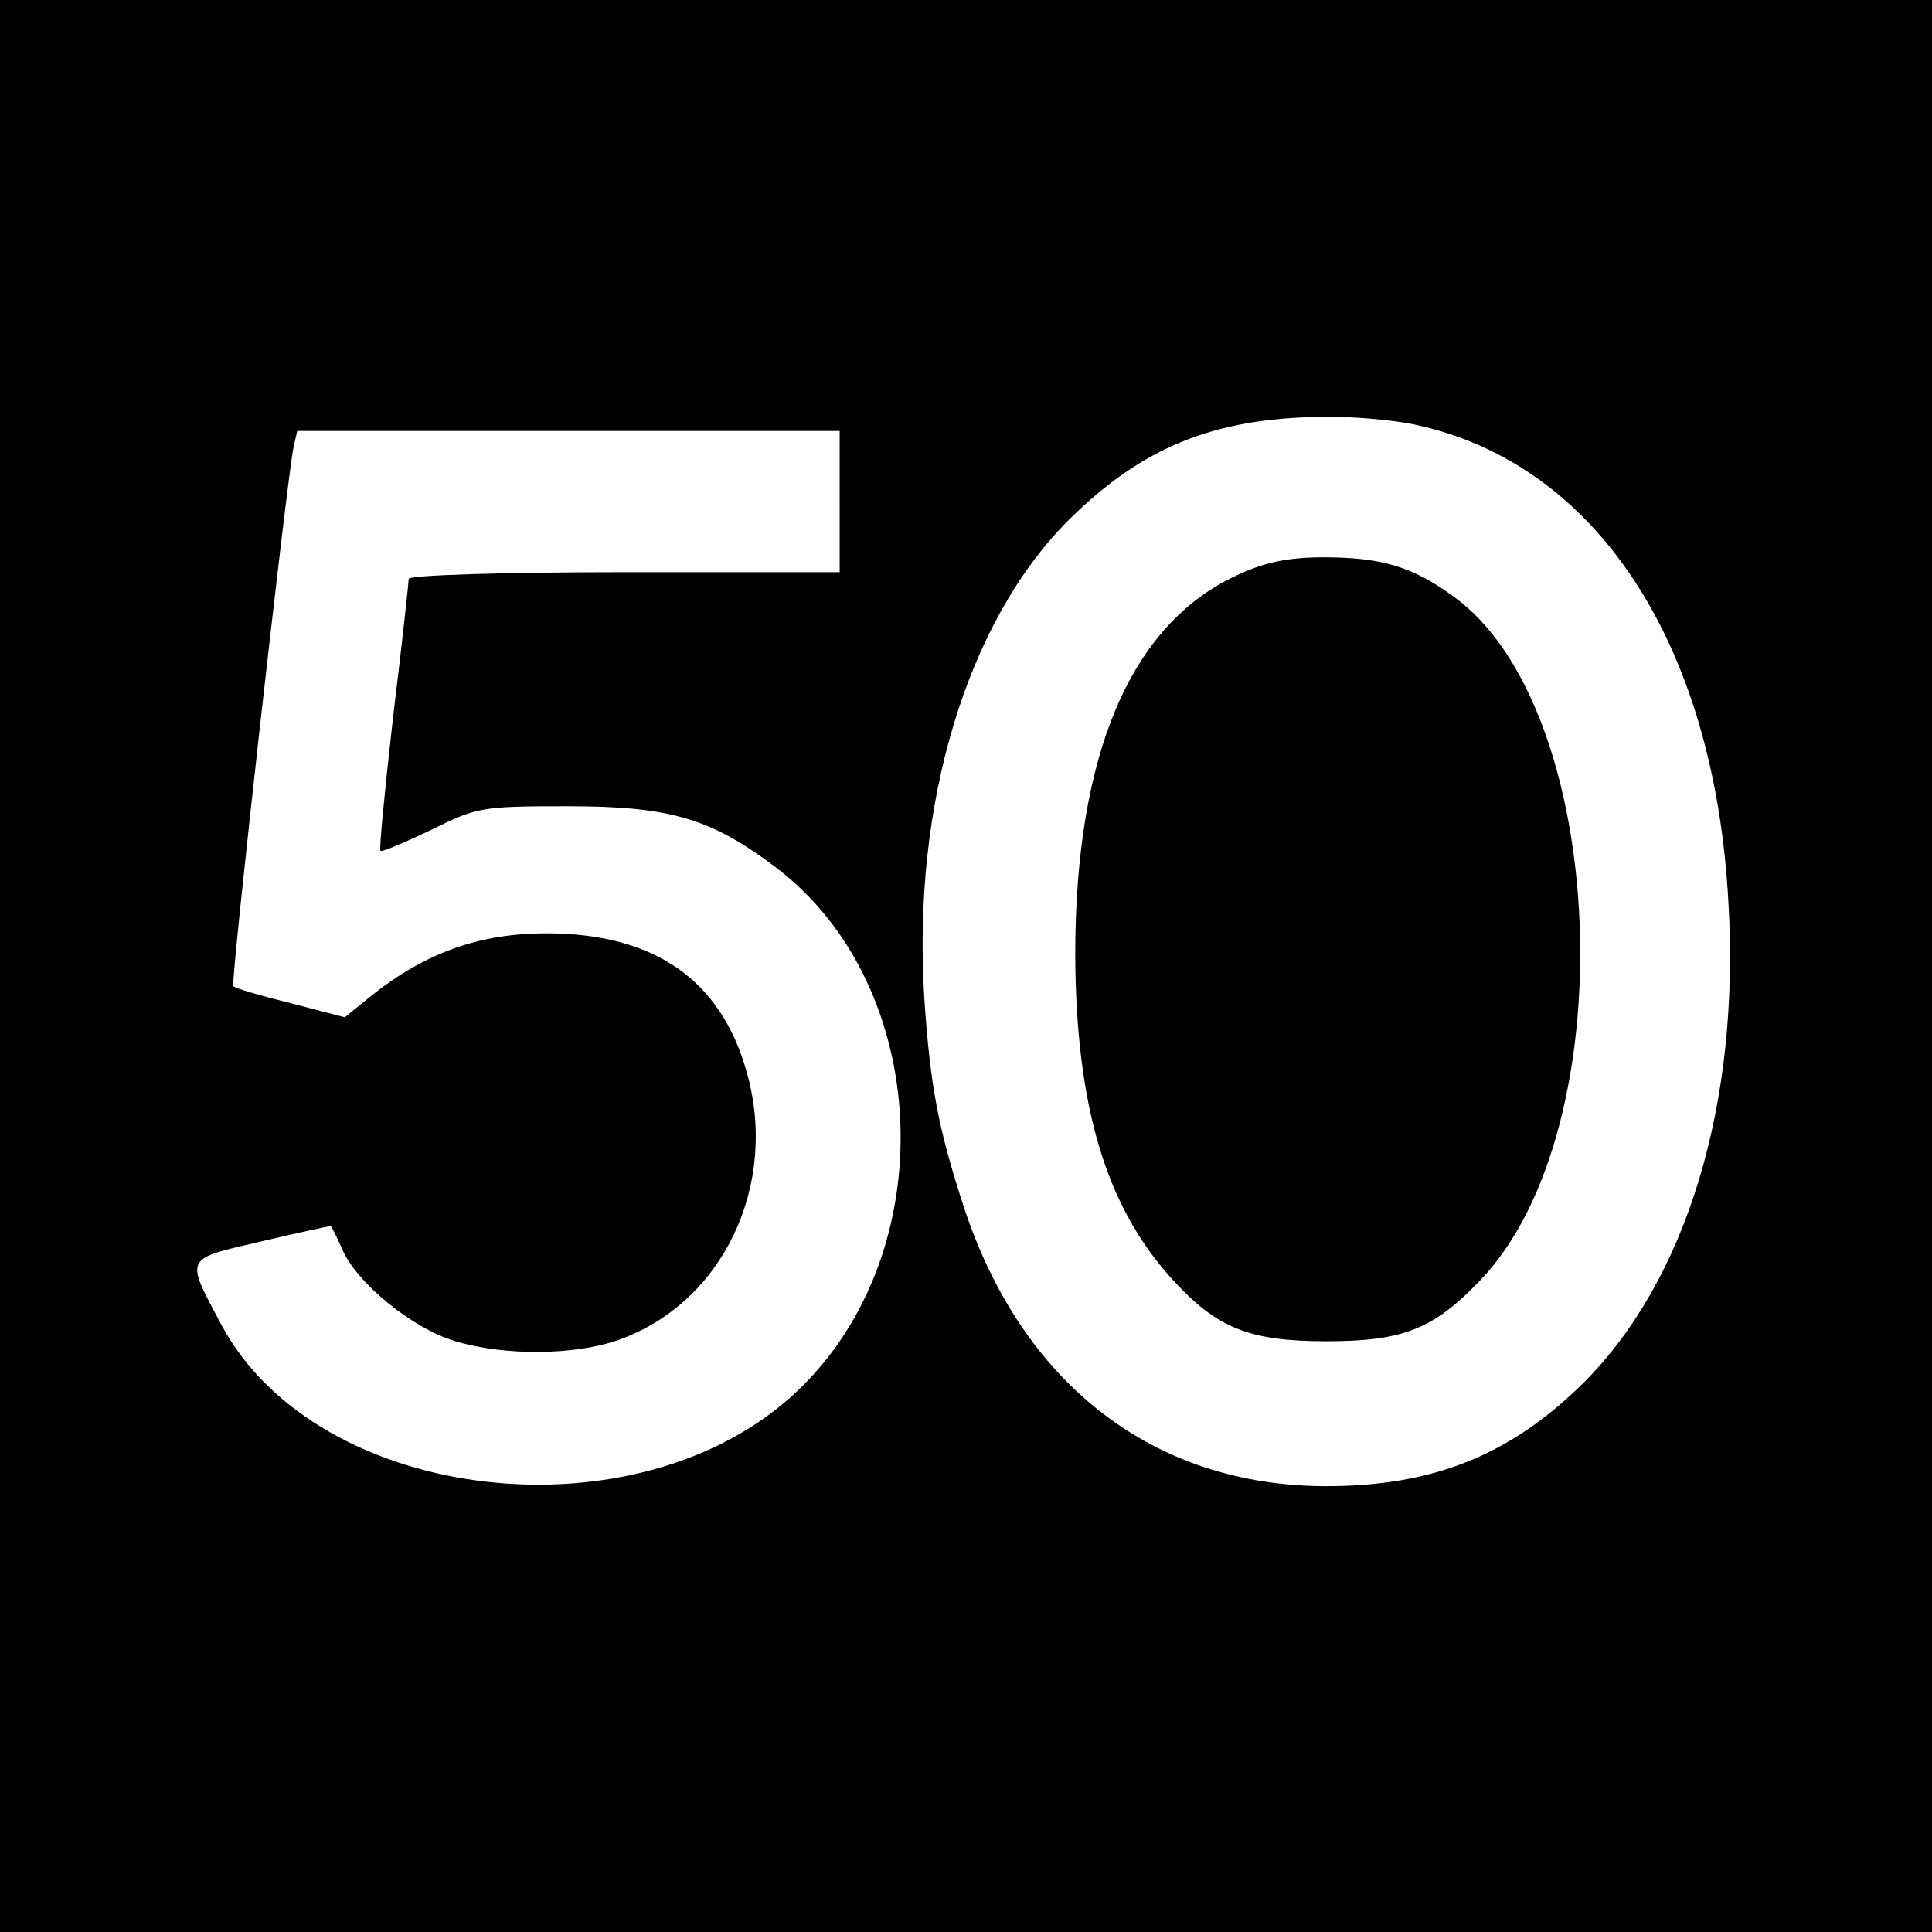
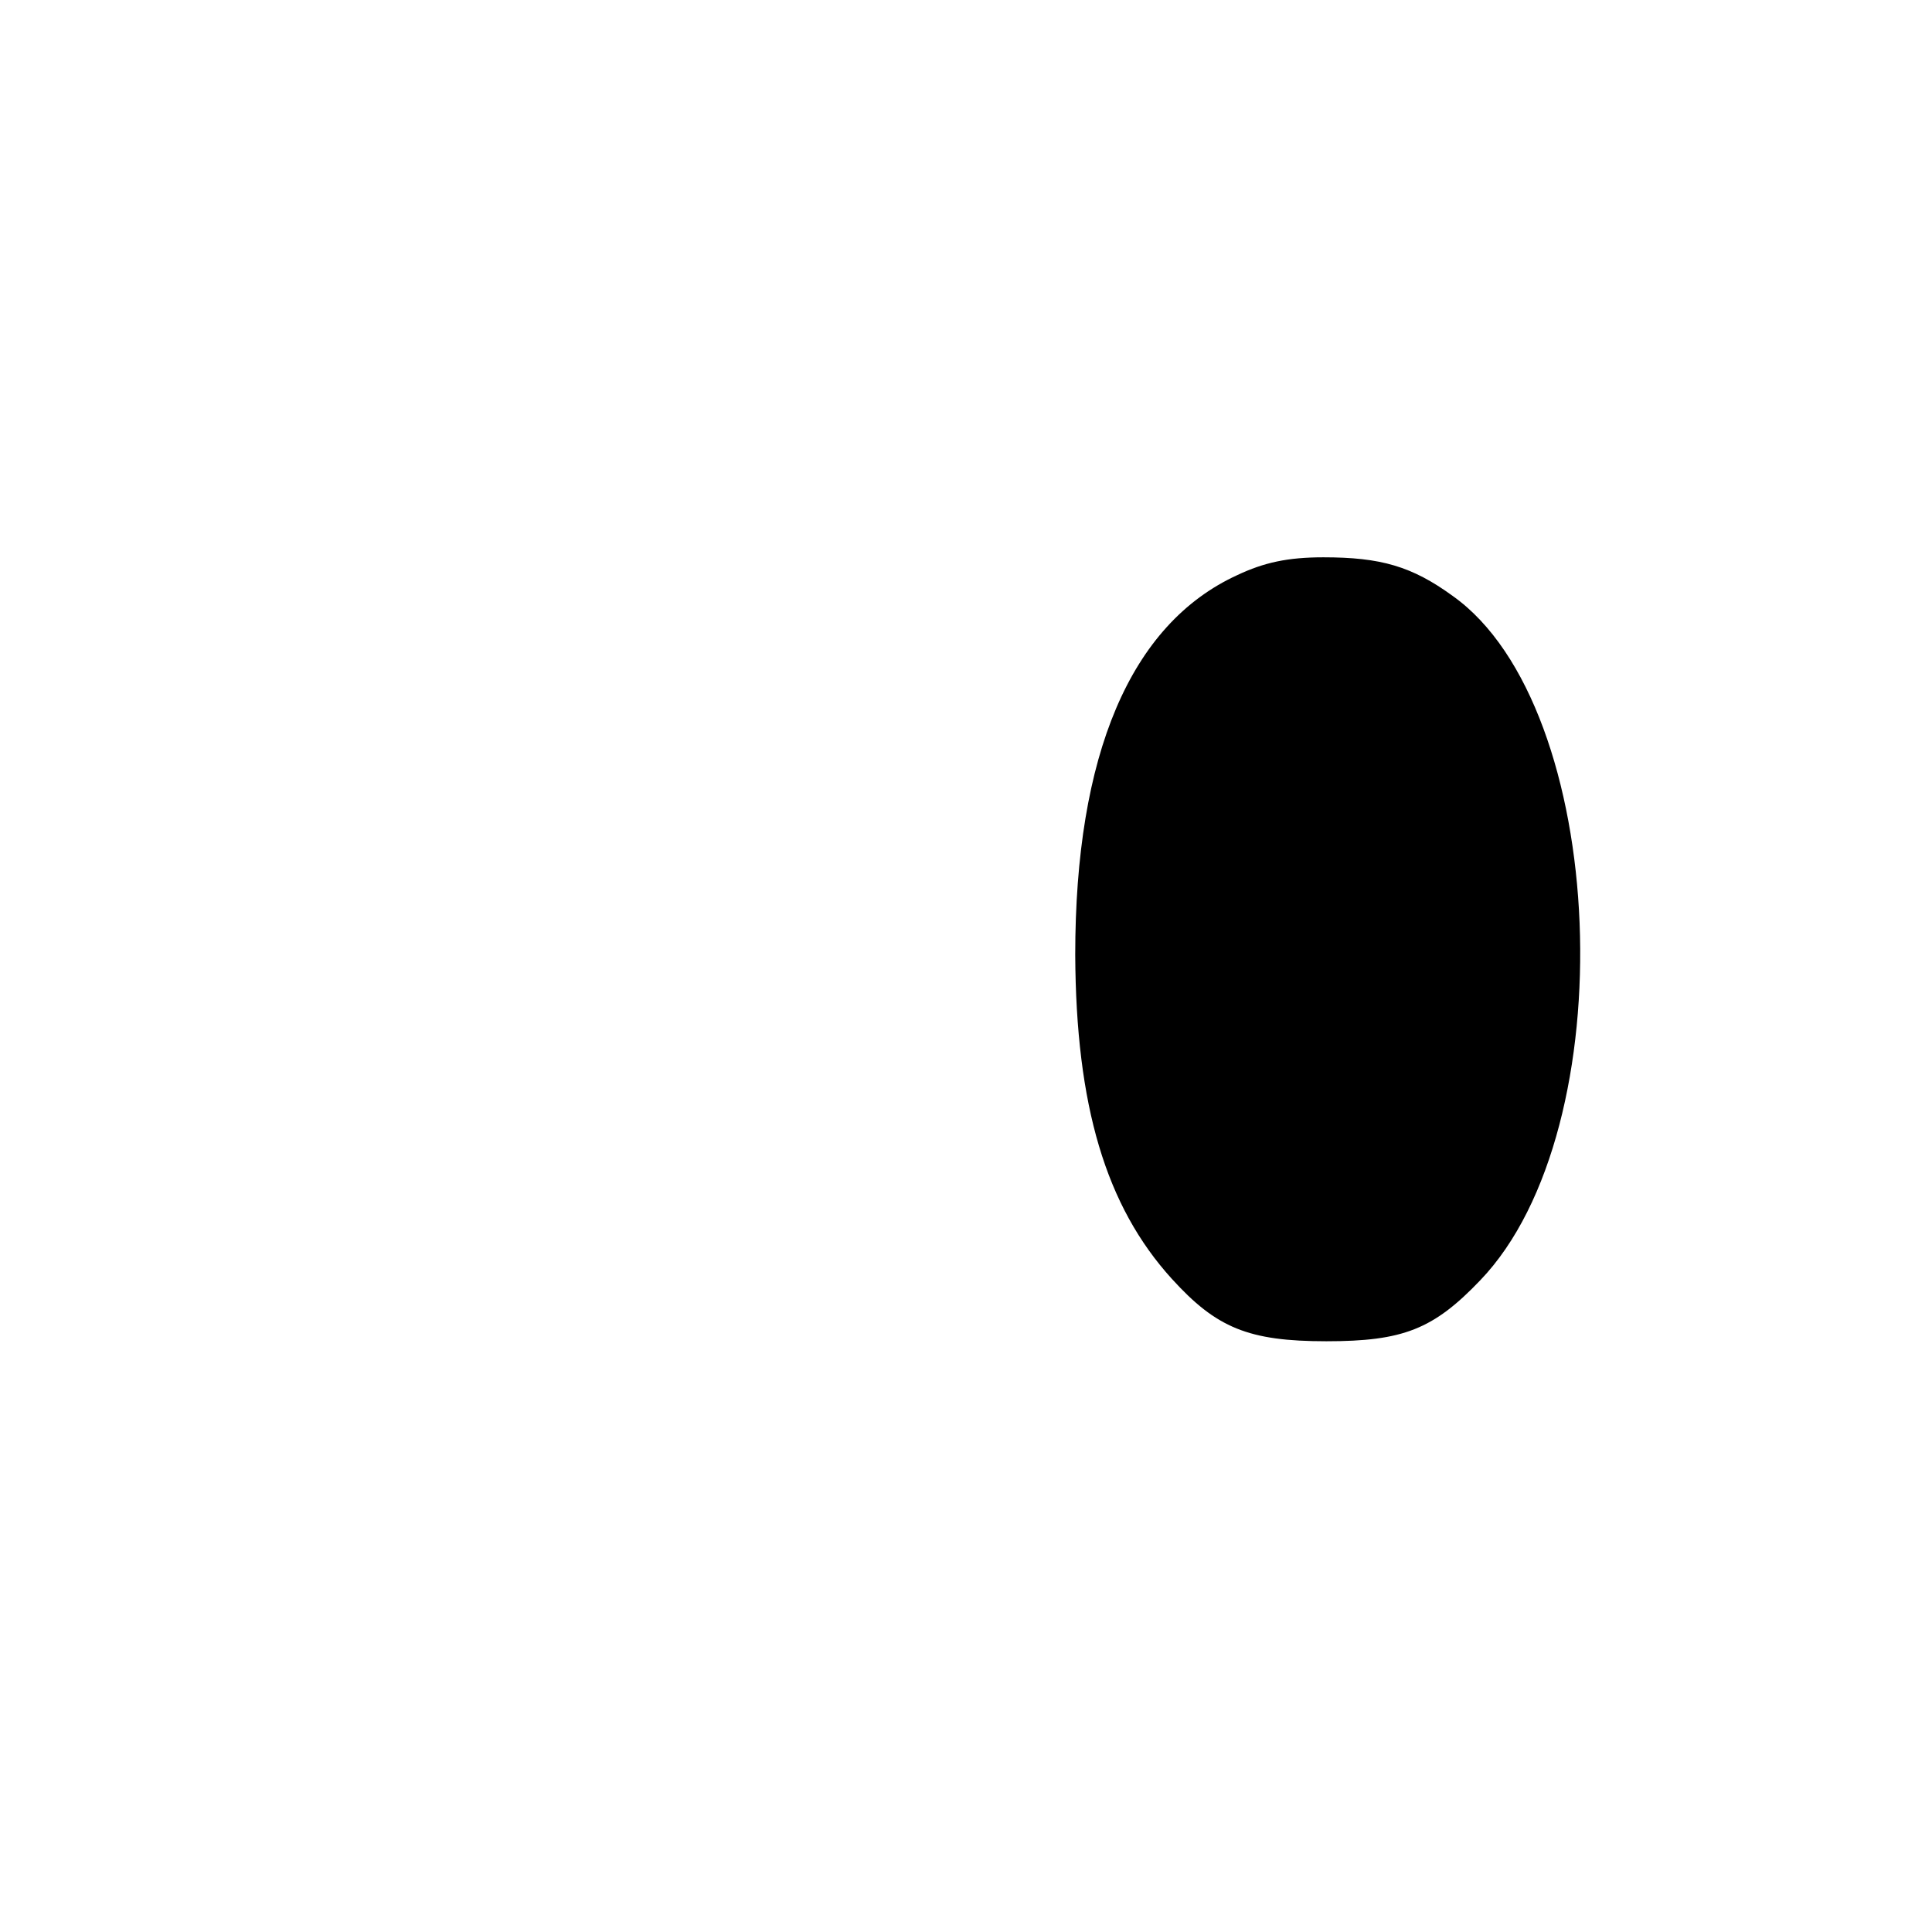
<svg xmlns="http://www.w3.org/2000/svg" version="1.0" width="260pt" height="260pt" viewBox="0 0 260 260" preserveAspectRatio="xMidYMid meet">
  <g transform="translate(0,260) scale(0.1,-0.1)" fill="#000000" stroke="none">
-     <path d="M0 1300 l0 -1300 1300 0 1300 0 0 1300 0 1300 -1300 0 -1300 0 0 -1300z m1902 729 c245 -51 405 -293 424 -643 16 -271 -56 -508 -195 -647 -98 -97 -202 -139 -346 -139 -233 0 -411 138 -489 379 -33 102 -44 158 -52 276 -17 262 57 509 195 646 98 97 194 136 338 138 40 1 96 -4 125 -10z m-772 -104 l0 -95 -290 0 c-161 0 -290 -4 -290 -9 0 -5 -9 -88 -21 -186 -11 -97 -19 -178 -17 -180 2 -2 32 11 68 28 62 31 69 32 185 32 138 0 193 -17 280 -83 210 -160 225 -517 28 -704 -213 -202 -645 -153 -775 89 -49 92 -51 88 52 112 51 12 93 21 95 21 1 0 8 -14 15 -30 19 -46 95 -108 153 -125 67 -20 161 -19 220 2 140 50 215 208 172 360 -35 125 -125 187 -270 187 -89 0 -162 -26 -234 -83 l-37 -30 -73 19 c-40 10 -75 20 -77 23 -4 4 72 681 81 725 l5 22 365 0 365 0 0 -95z" />
    <path d="M1665 1826 c-144 -66 -218 -242 -218 -511 1 -203 41 -338 130 -436 60 -66 103 -84 208 -84 103 0 144 16 207 82 196 204 173 772 -37 921 -55 40 -97 52 -174 52 -48 0 -80 -7 -116 -24z" />
  </g>
</svg>